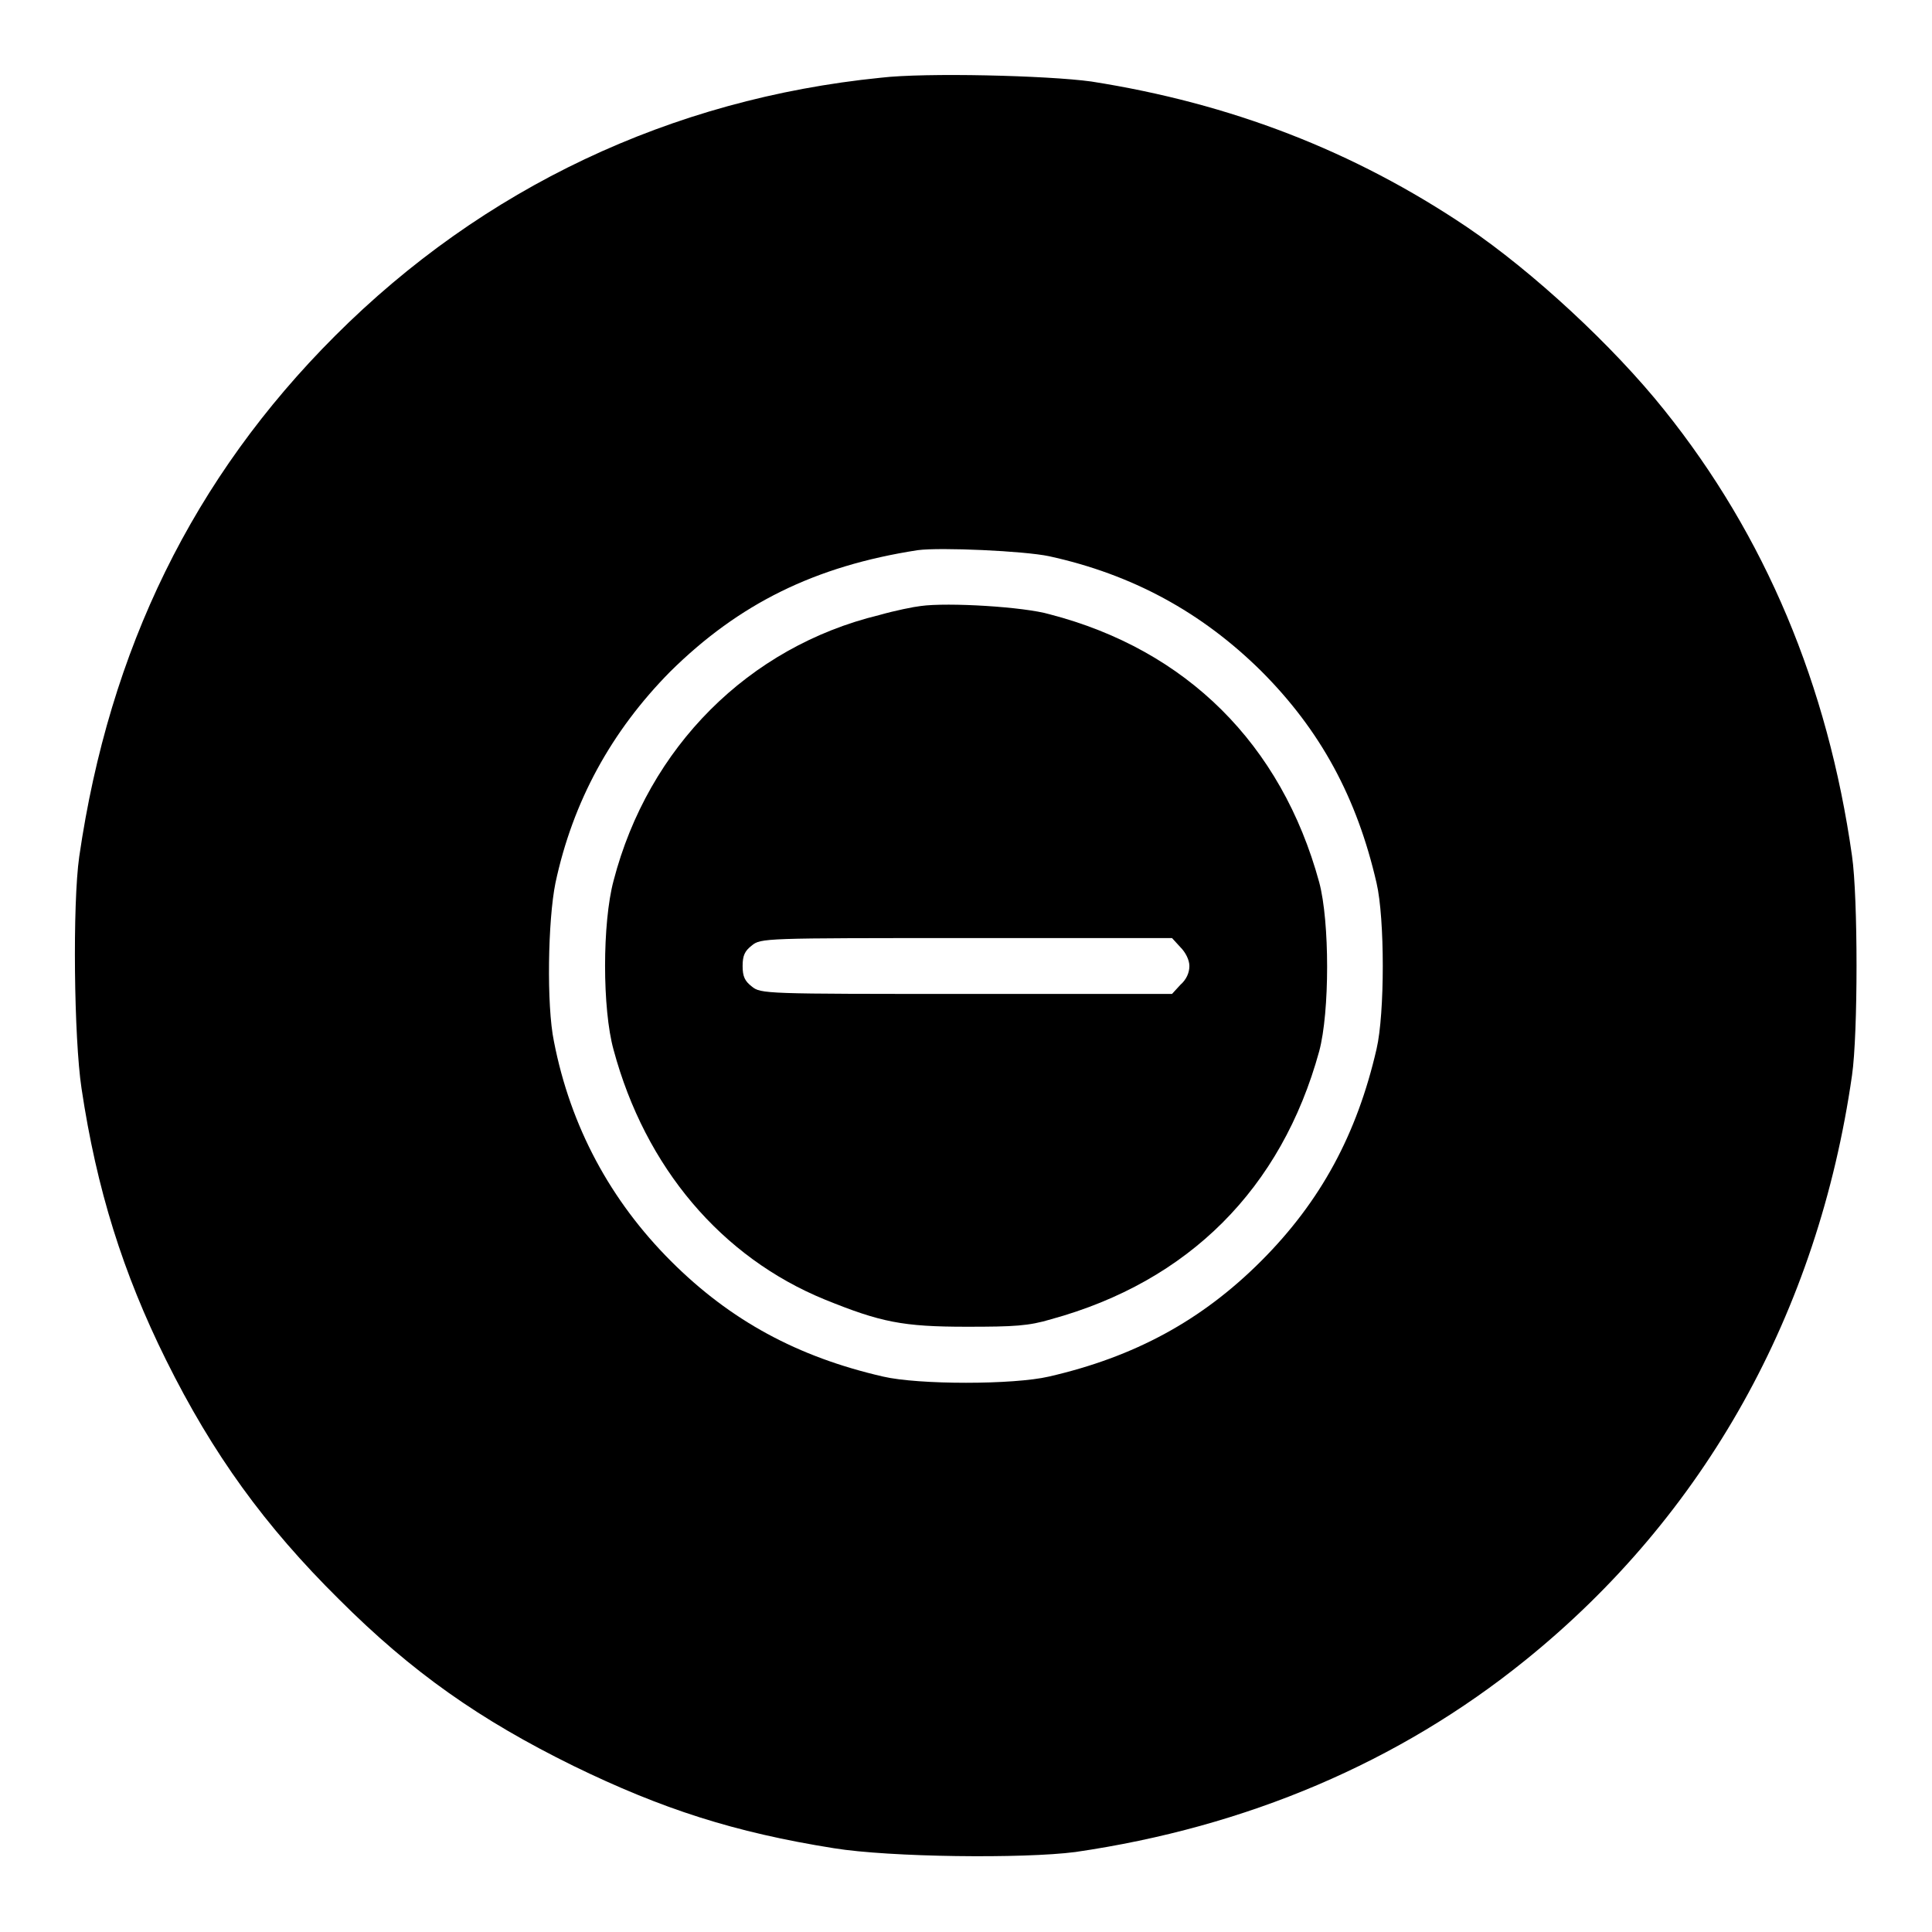
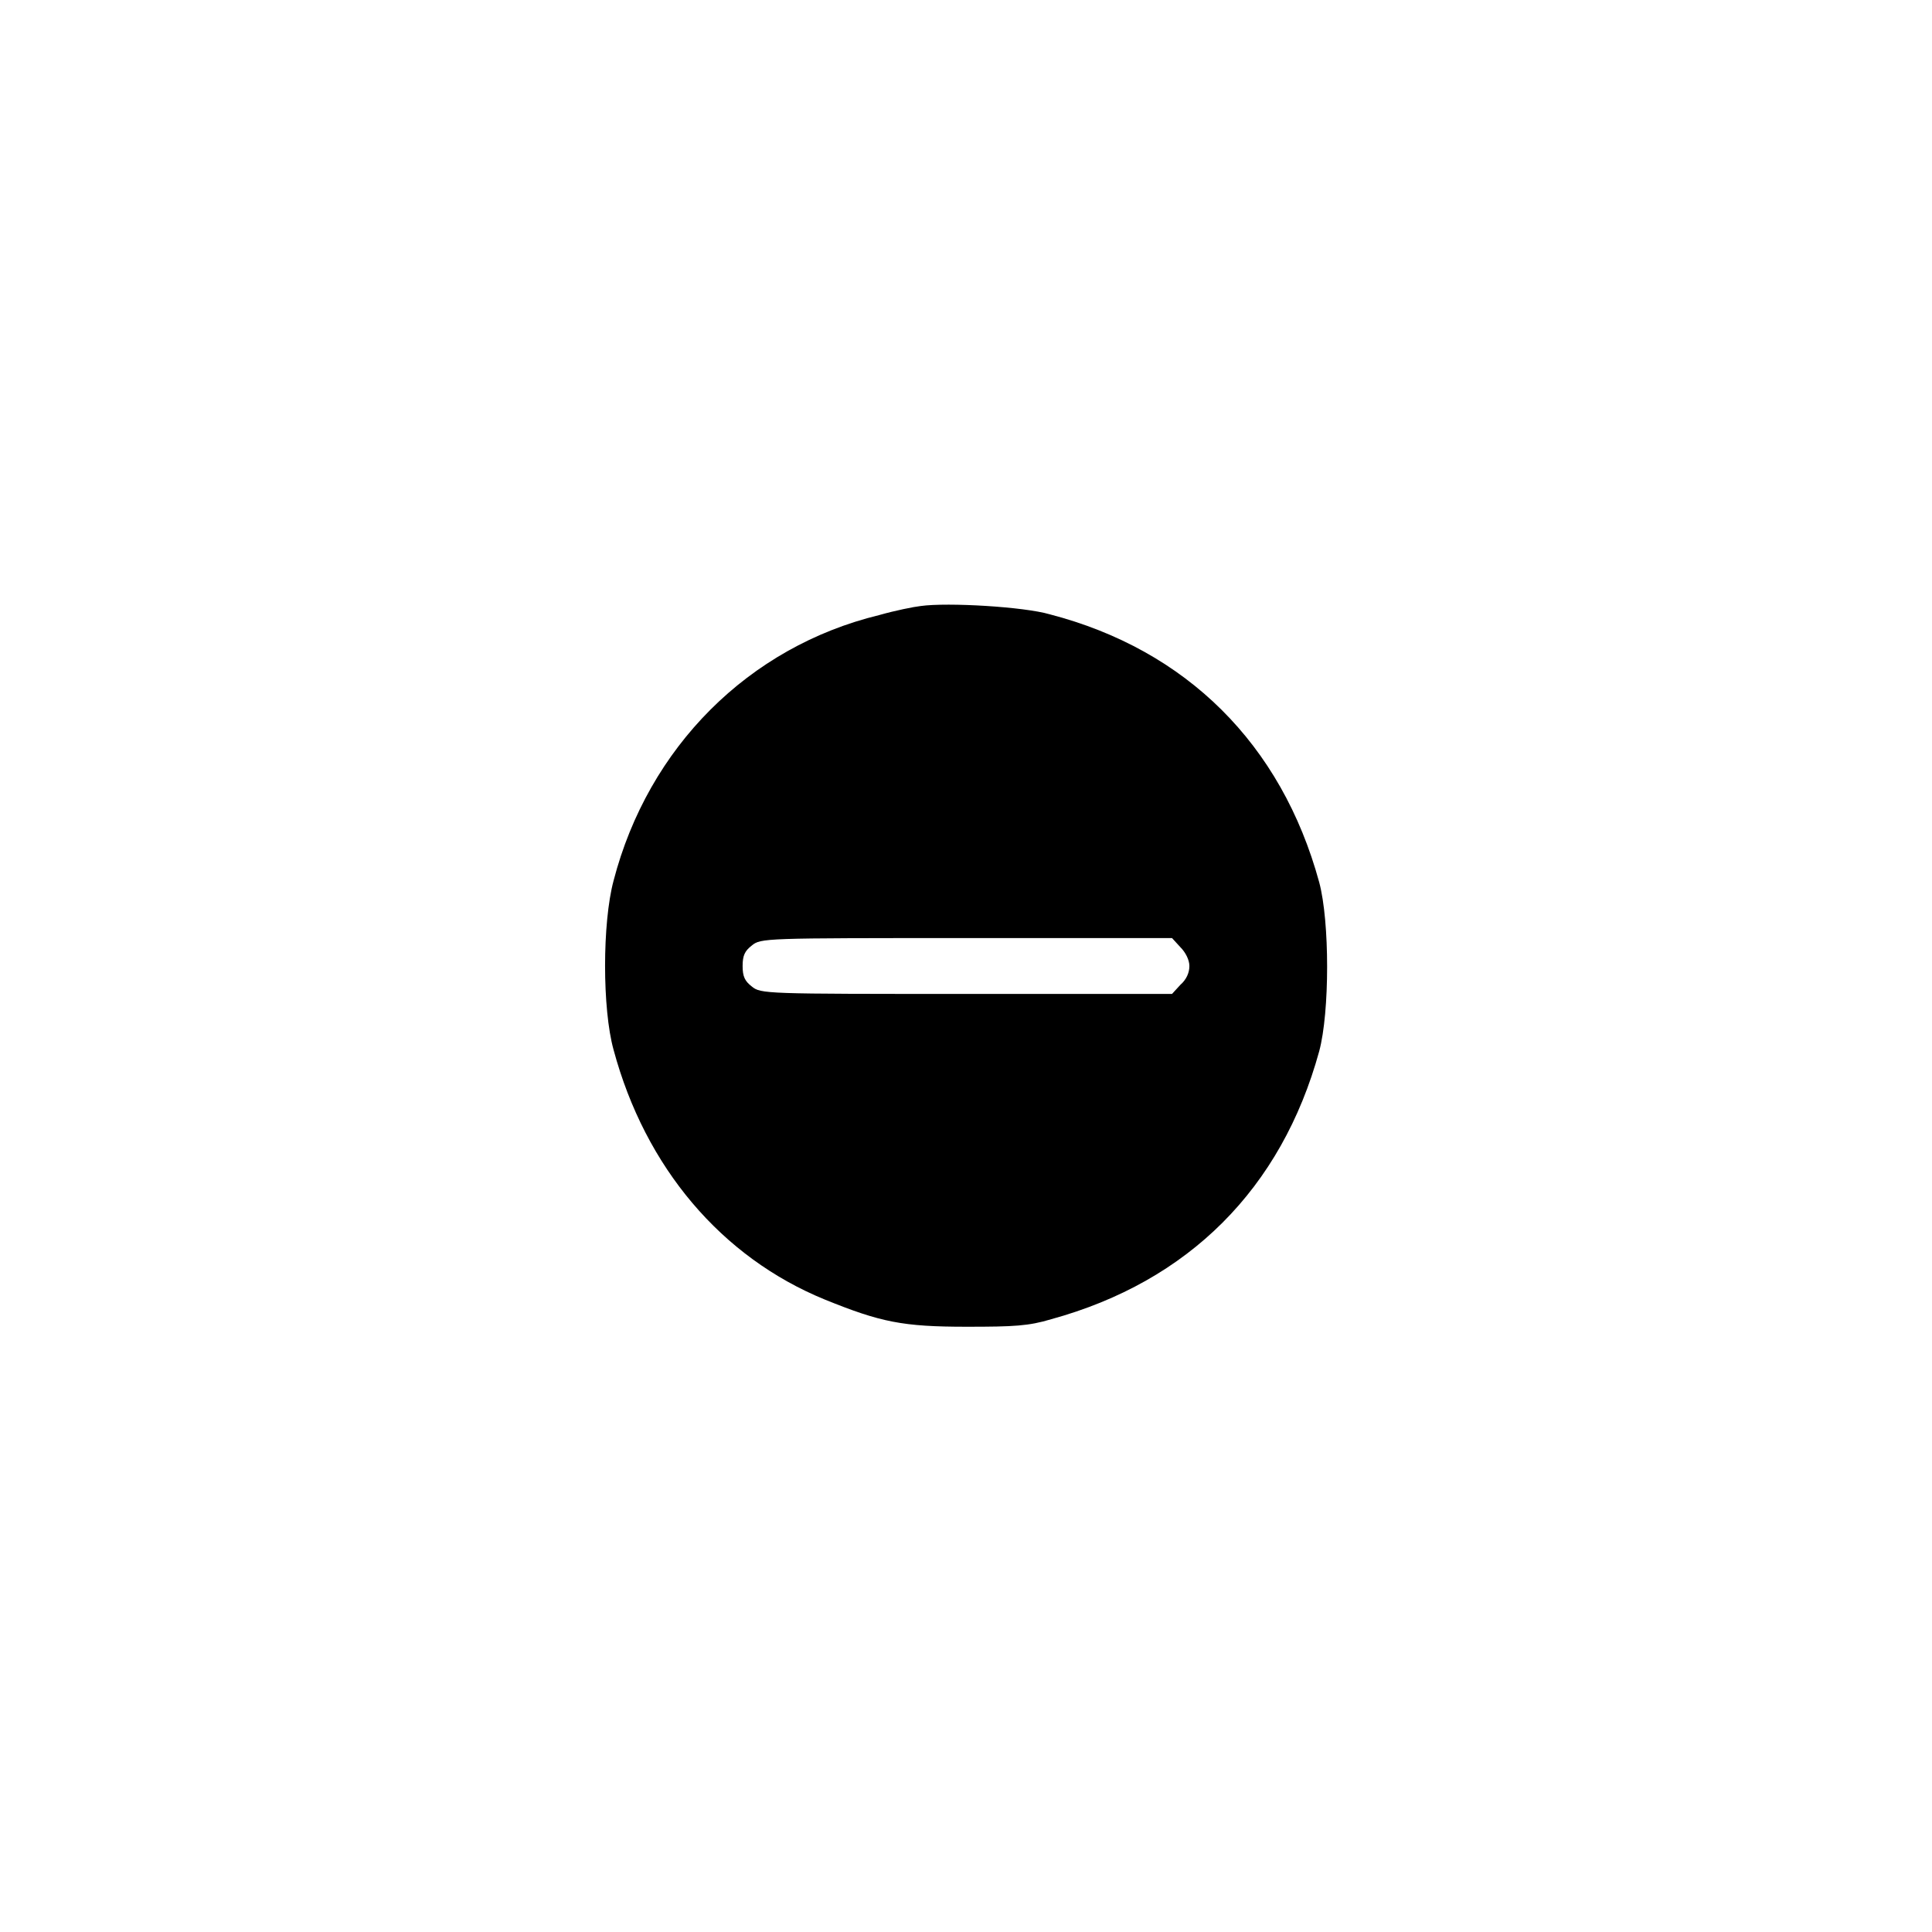
<svg xmlns="http://www.w3.org/2000/svg" version="1.1" x="0px" y="0px" viewBox="0 0 256 256" enable-background="new 0 0 256 256" xml:space="preserve">
  <g>
    <g>
      <g>
-         <path fill="#000000" d="M116.7,10.3C88.9,13.1,64,24.9,44.4,44.5c-18.8,18.8-29.9,41.5-33.9,69c-0.9,6.3-0.7,24.1,0.3,30.7c2,13.4,5.5,24.5,11.2,36c6.2,12.5,13.1,22,22.9,31.7c9.7,9.7,18.7,16,31.1,22.1c11.7,5.7,21.3,8.8,34.5,10.9c7.4,1.2,25.1,1.4,32,0.5c22.7-3.3,42.9-11.9,59.6-25.4c23.8-19.2,38.8-46.1,43.3-77.5c0.8-5.5,0.8-23.6,0-29.1c-3.2-22.6-11.5-42.4-24.9-59.1c-6.8-8.5-17.4-18.3-26.1-24.2c-15-10.1-31.3-16.4-49.8-19.3C138.8,10,122.6,9.6,116.7,10.3z M139,73.7c11,2.4,20.2,7.4,28.1,15.2c7.9,7.9,12.7,16.8,15.3,28.1c1.1,4.7,1.1,17.3,0,22c-2.6,11.3-7.4,20.2-15.3,28.1c-7.9,7.9-16.8,12.7-28.1,15.3c-4.7,1.1-17.3,1.1-22,0c-11.3-2.6-20.2-7.4-28.1-15.3c-8-8-13.3-17.8-15.5-29.1c-1-4.8-0.8-16.1,0.2-21c2.3-10.8,7.4-20.1,15.2-28c9.1-9,19.2-14,32.8-16.1C124.6,72.5,135.7,73,139,73.7z" />
        <path fill="#000000" d="M122,80.3c-0.9,0.1-3.4,0.6-5.5,1.2C99.2,85.7,85.9,99,81.3,116.7c-1.5,5.6-1.5,17,0,22.4c4.2,15.6,14.3,27.5,28,33.1c7.4,3,10.3,3.6,18.8,3.6c6.3,0,8.2-0.1,11.2-1c18.2-5,30.5-17.3,35.5-35.5c1.4-5.2,1.4-17.2,0-22.4c-5-18.3-17.6-30.8-35.7-35.5C135.7,80.4,125.6,79.8,122,80.3z M156.4,125.5c0.7,0.7,1.2,1.7,1.2,2.5c0,0.9-0.4,1.8-1.2,2.5l-1.1,1.2h-27.2c-26.8,0-27.3,0-28.5-1c-0.9-0.7-1.2-1.3-1.2-2.7c0-1.4,0.3-2,1.2-2.7c1.2-1,1.6-1,28.5-1h27.2L156.4,125.5z" />
      </g>
    </g>
  </g>
</svg>